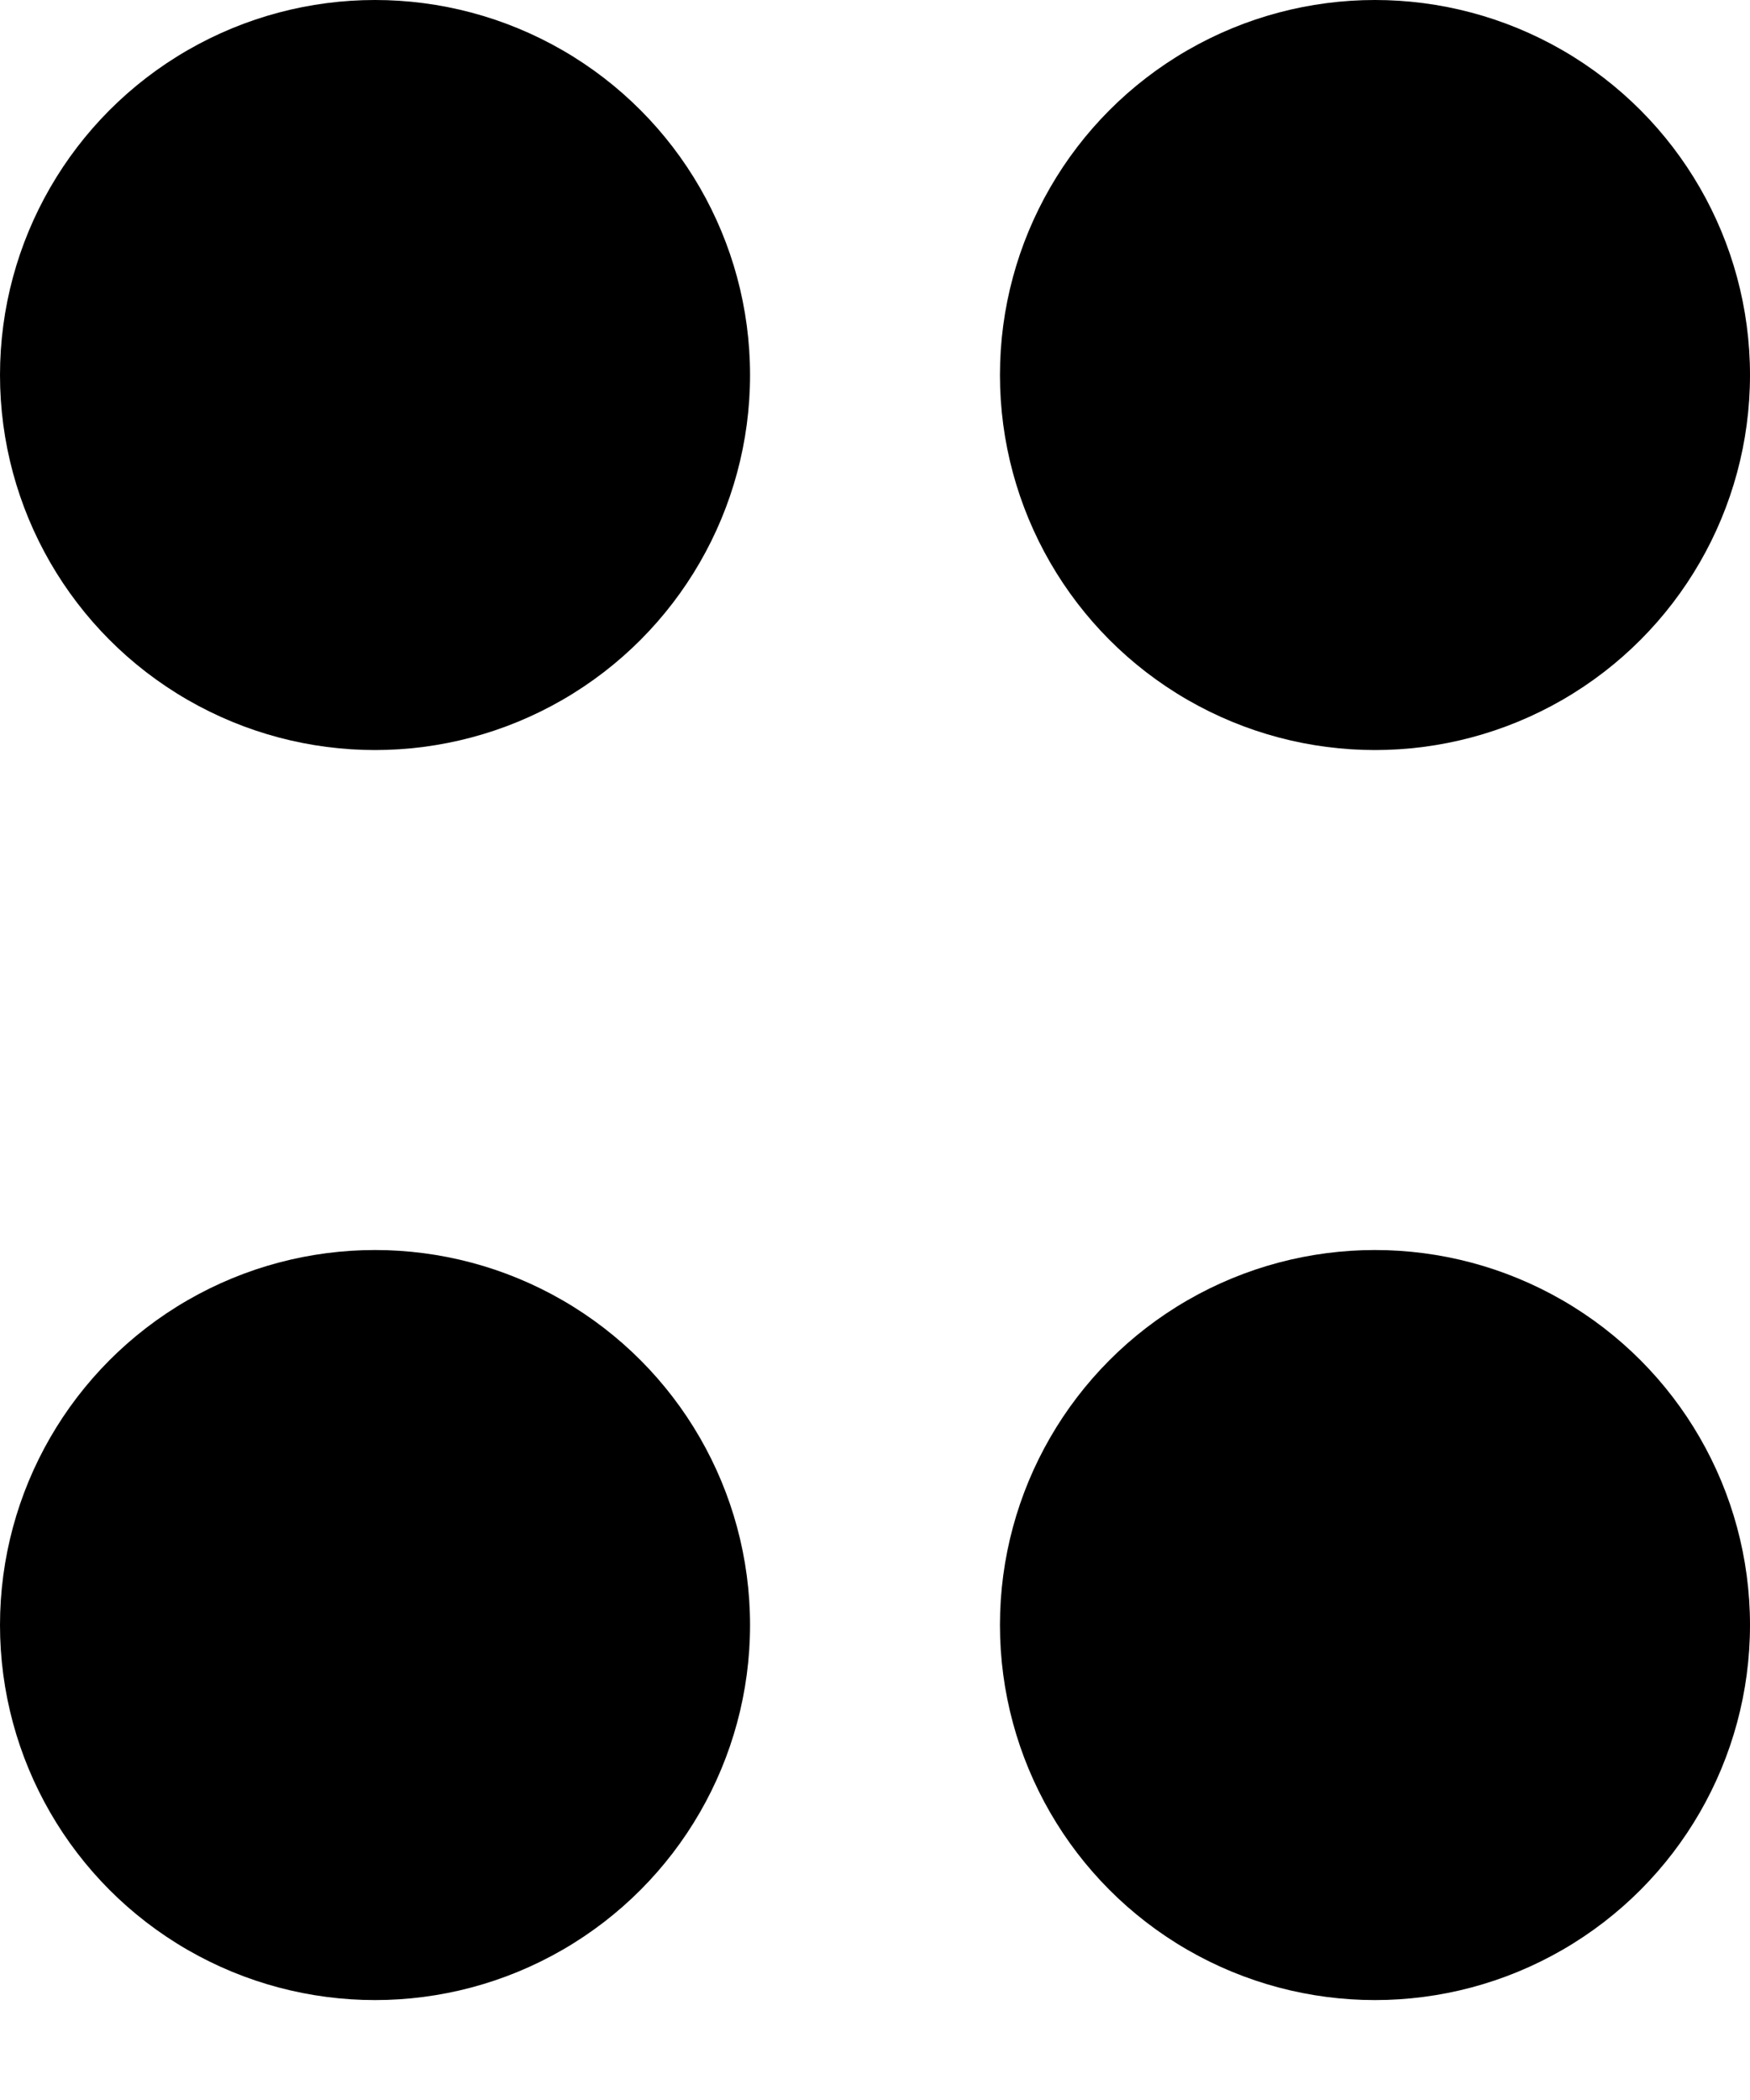
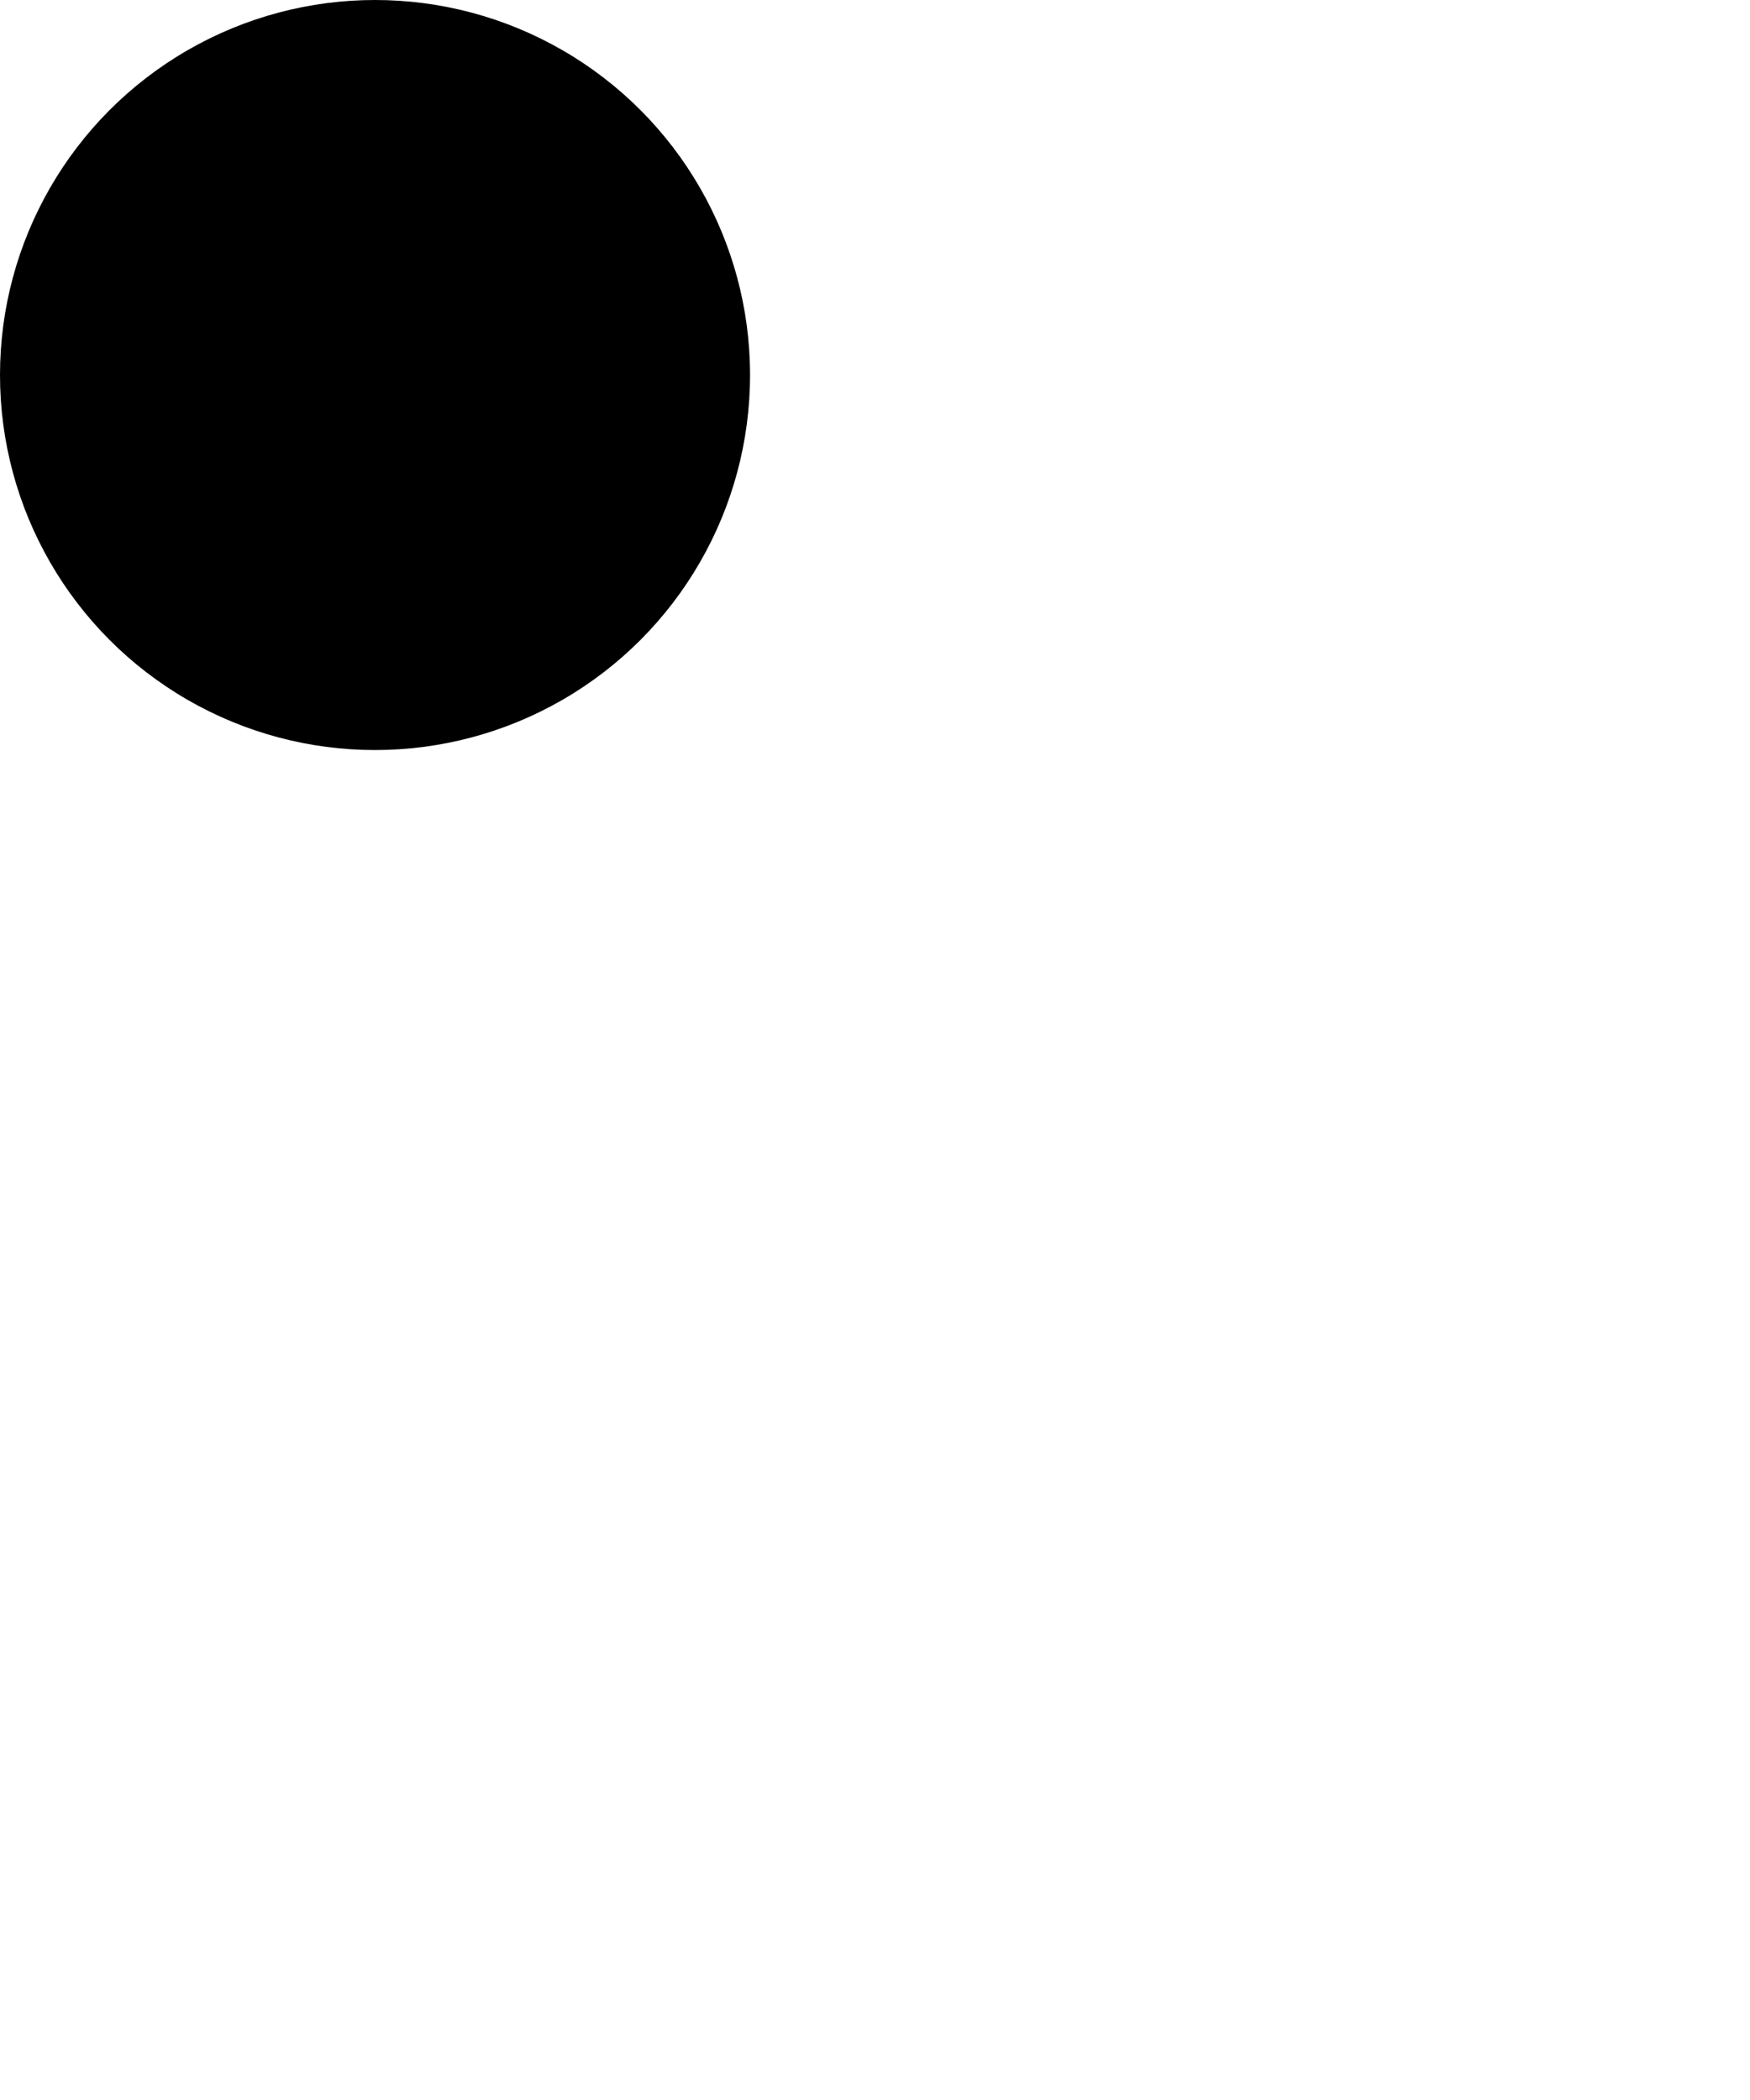
<svg xmlns="http://www.w3.org/2000/svg" width="10" height="12" viewBox="0 0 10 12" fill="none">
  <circle cx="2.143" cy="2.143" r="2.143" fill="black" />
-   <circle cx="7.857" cy="2.143" r="2.143" fill="black" />
-   <circle cx="2.143" cy="9.286" r="2.143" fill="black" />
-   <circle cx="7.857" cy="9.286" r="2.143" fill="black" />
</svg>